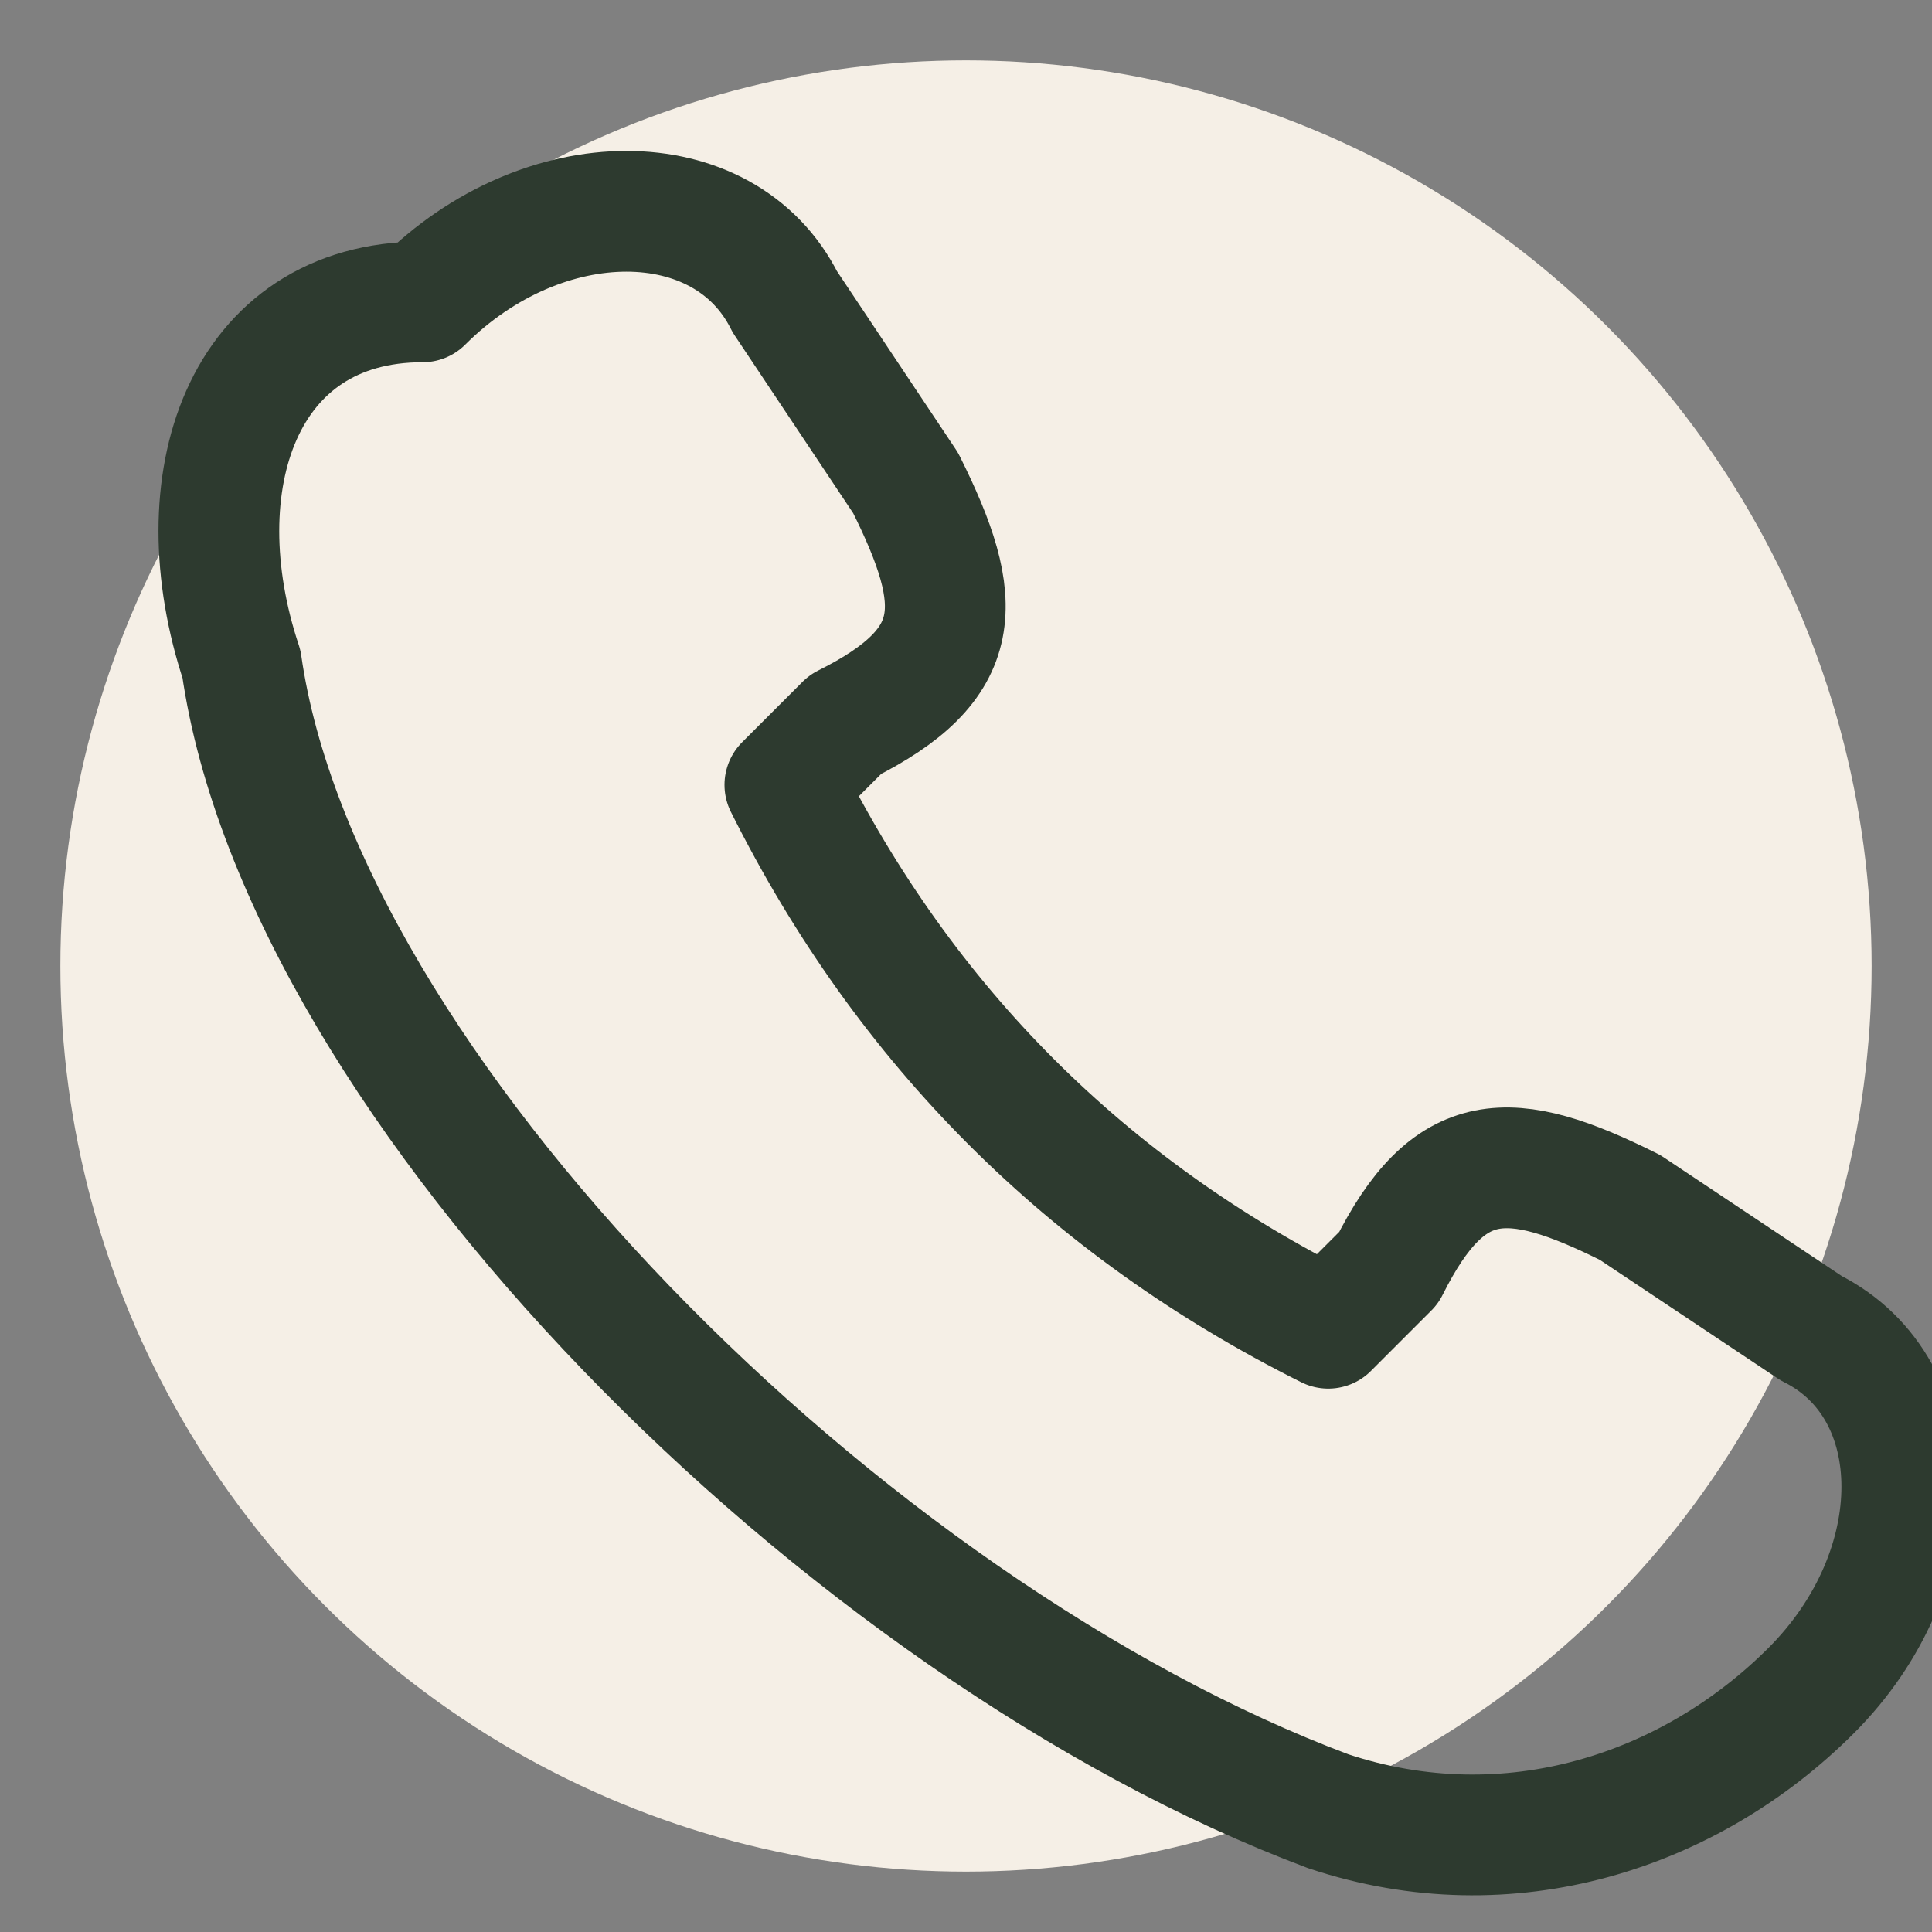
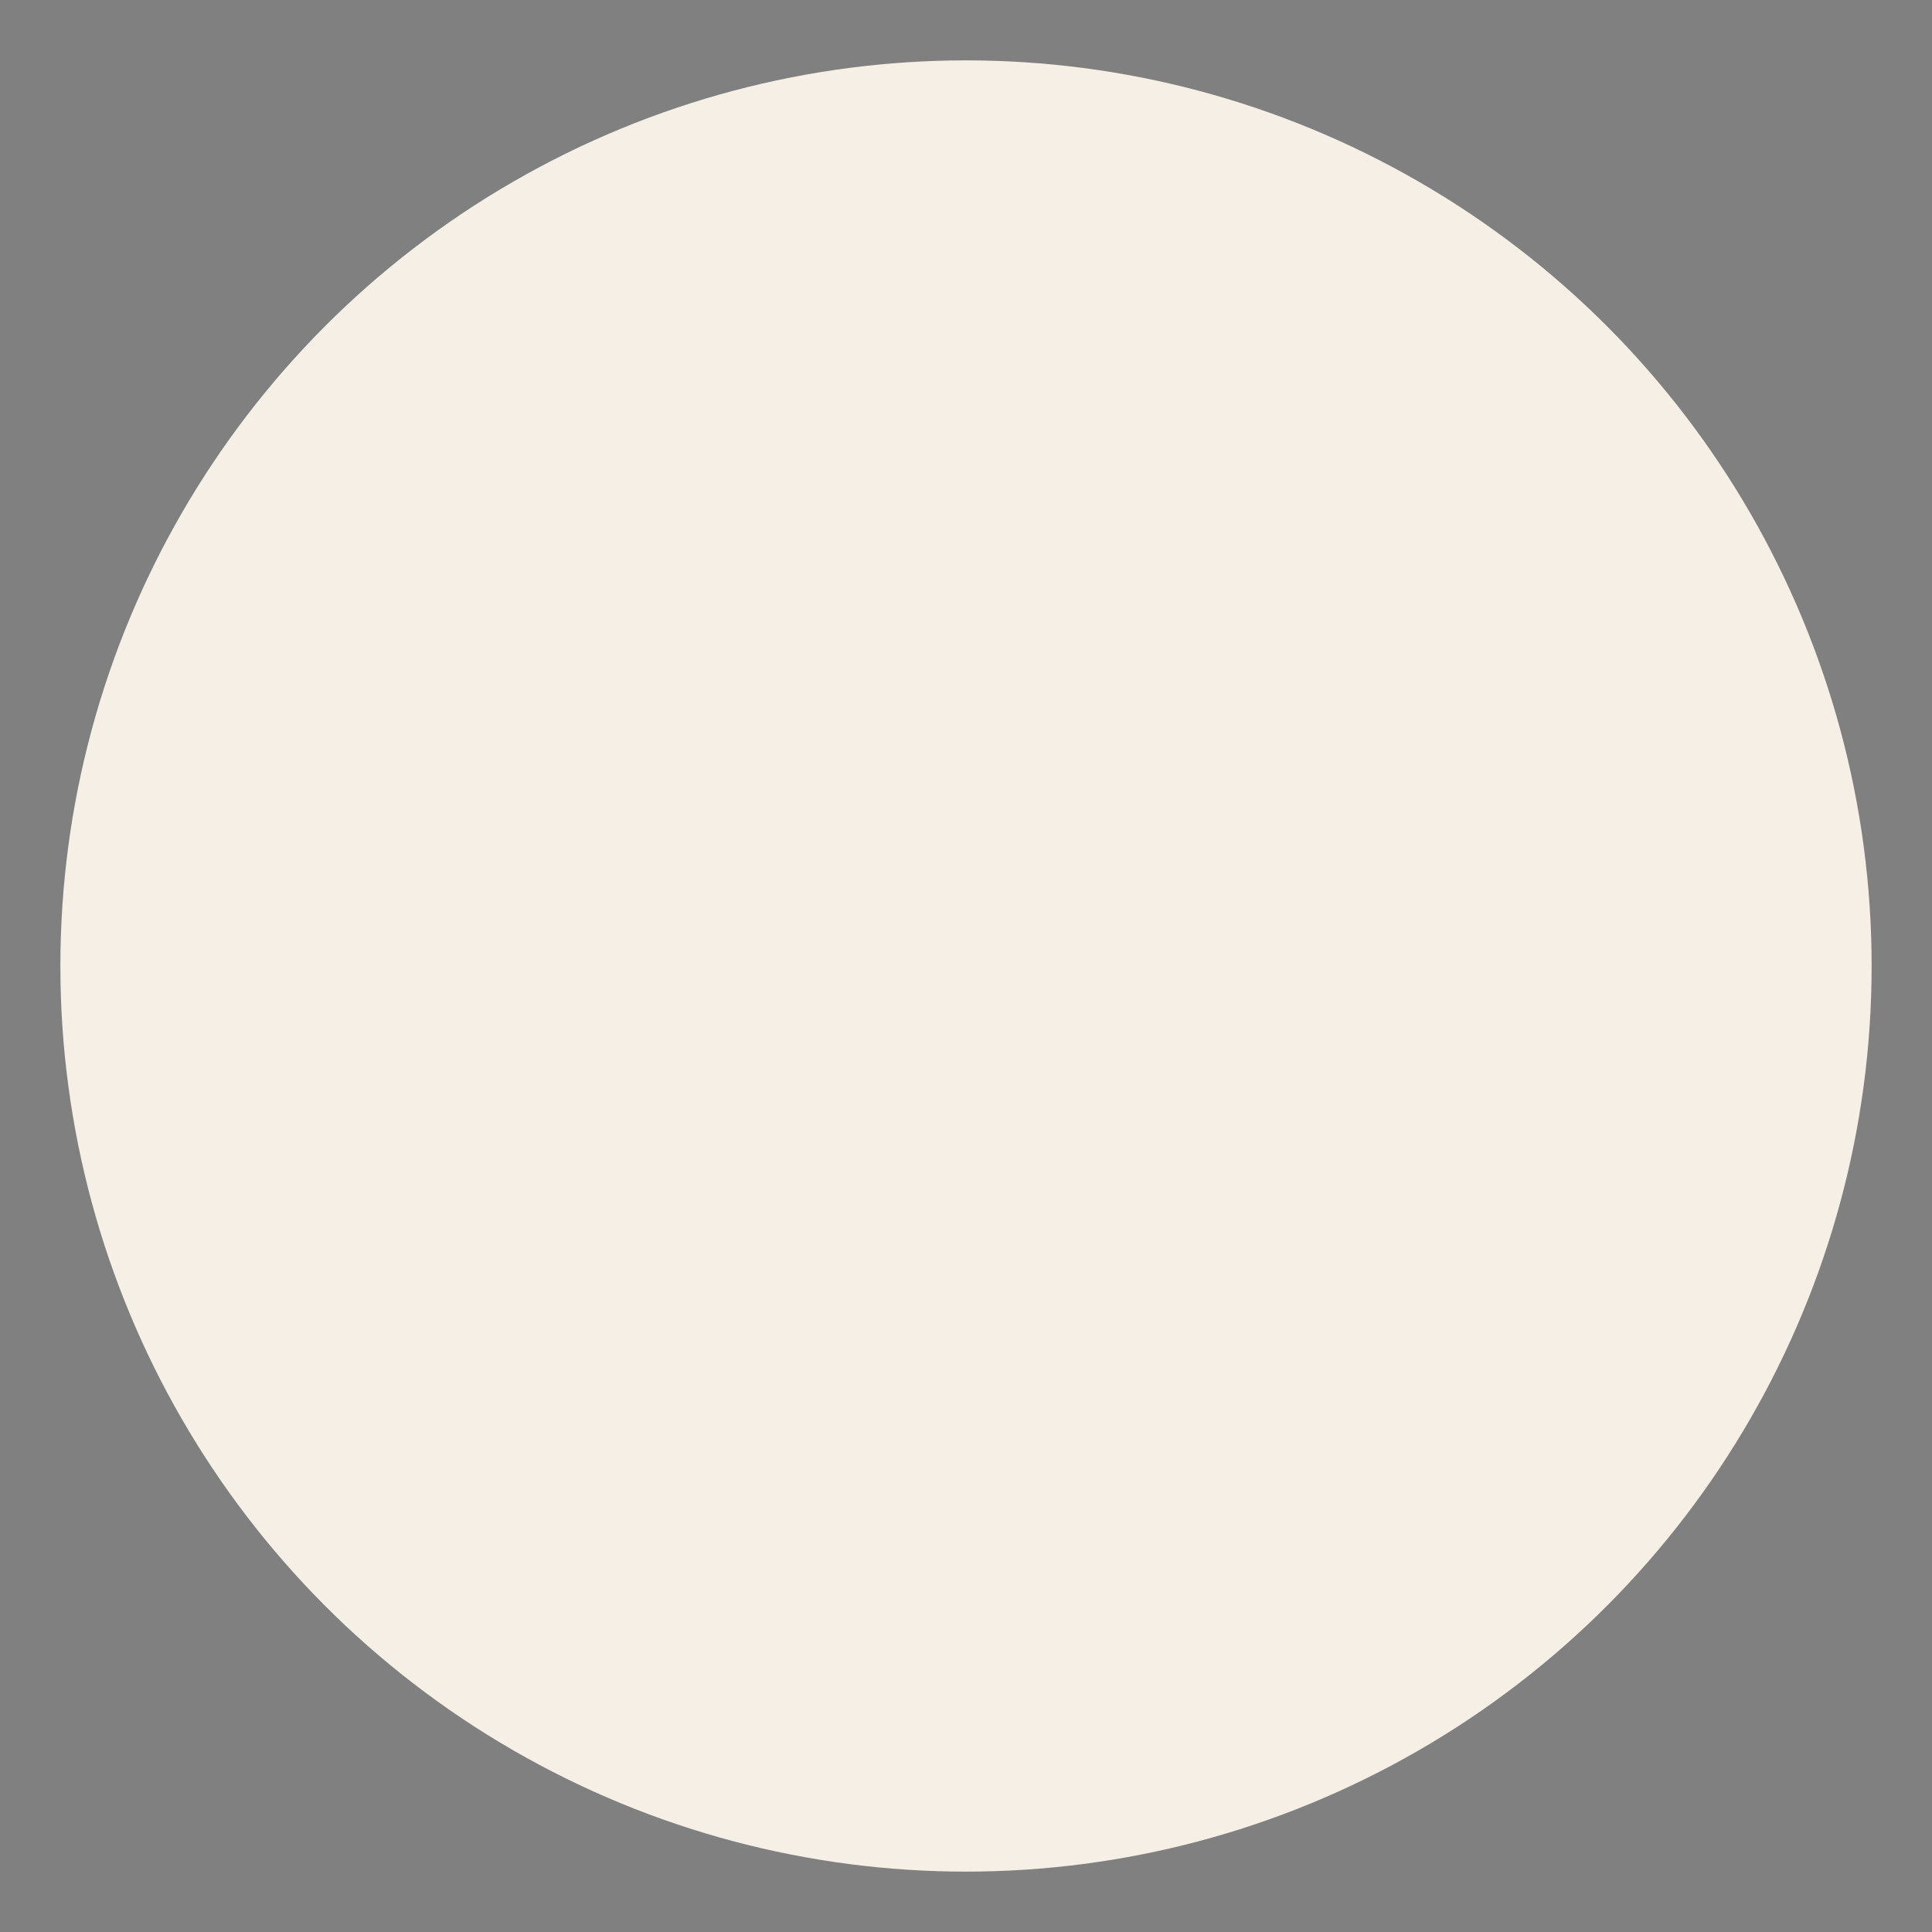
<svg xmlns="http://www.w3.org/2000/svg" width="32" height="32" viewBox="0 0 32 32">
  <rect x="0" y="0" width="32" height="32" fill="#808080" stroke="none" />
  <circle cx="16" cy="16" r="15" fill="#F5EFE6" />
-   <path d="M7 5c2-2 5-2 6 0l2 3c1 2 1 3-1 4l-1 1c2 4 5 7 9 9l1-1c1-2 2-2 4-1l3 2c2 1 2 4 0 6s-5 3-8 2C14 27 5 18 4 11c-1-3 0-6 3-6z" fill="none" stroke="#2D3A2F" stroke-width="2" stroke-linecap="round" stroke-linejoin="round" />
</svg>